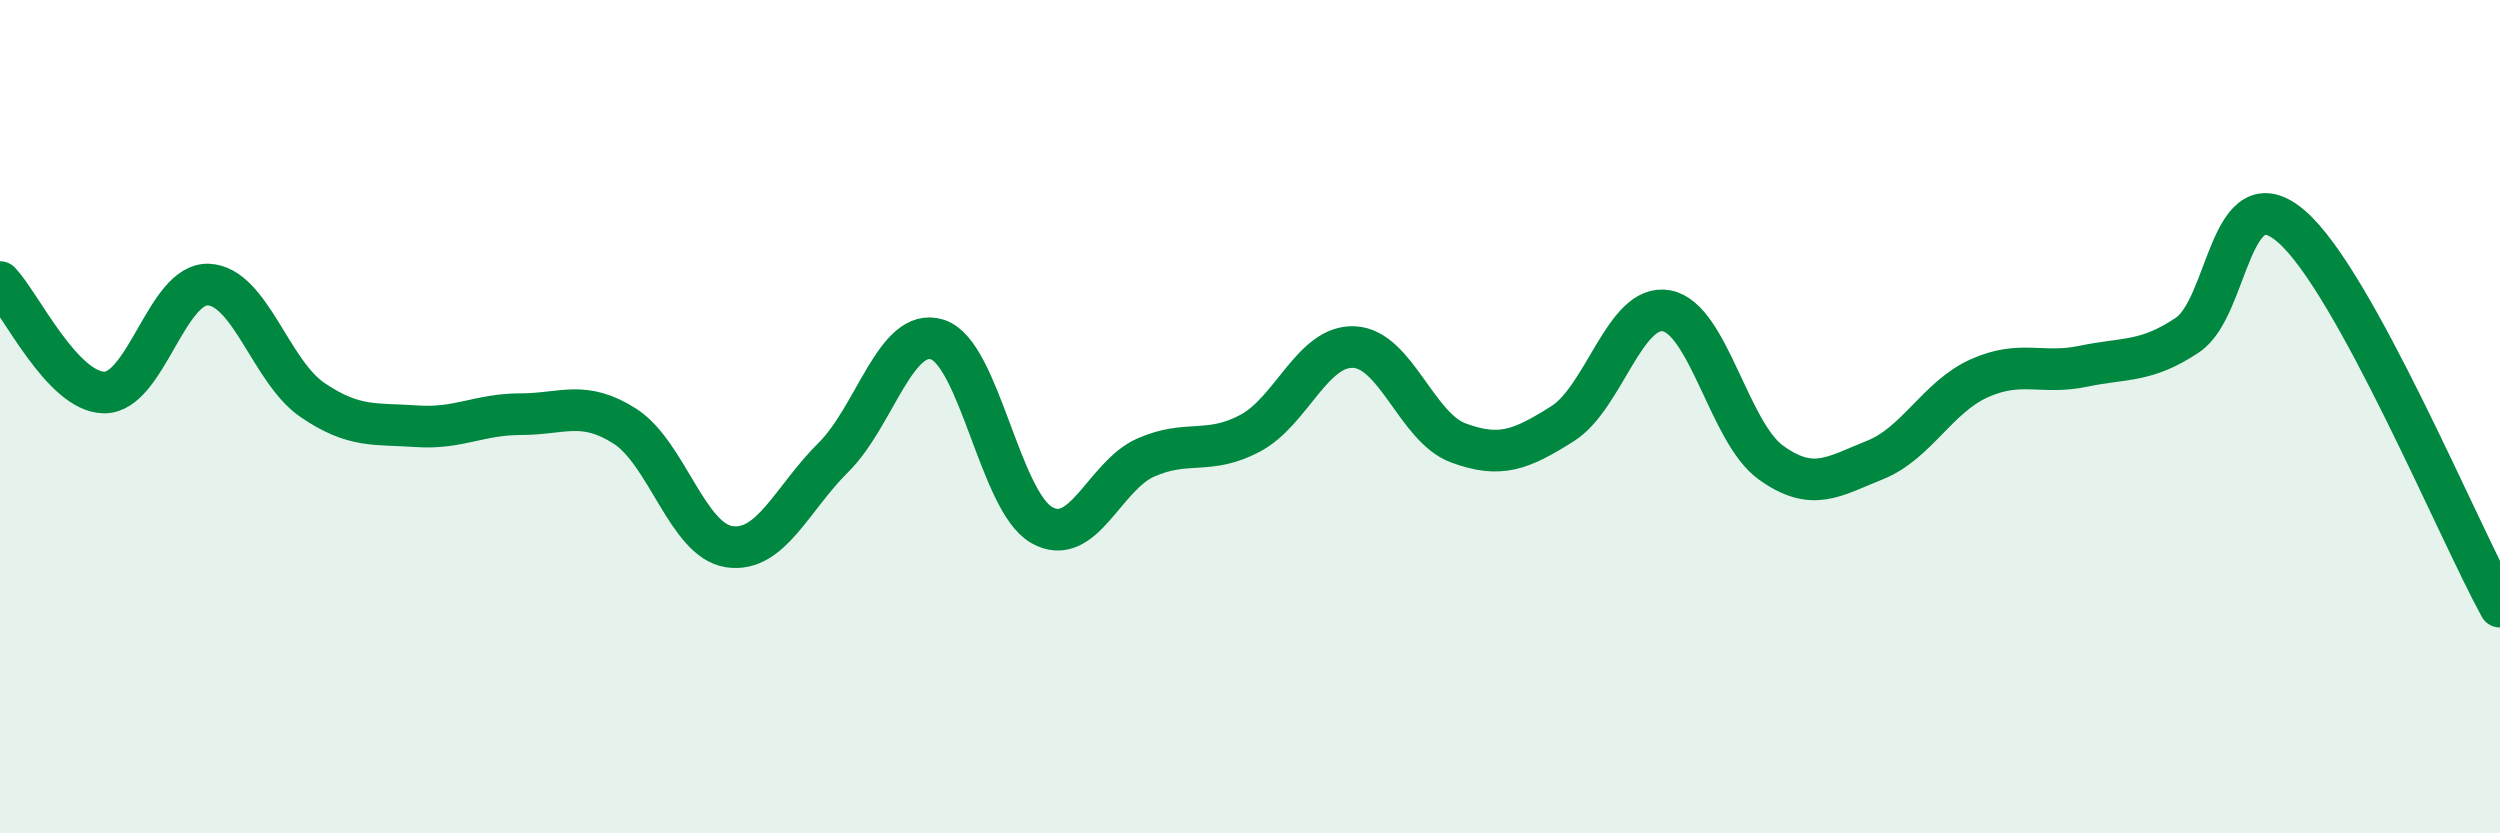
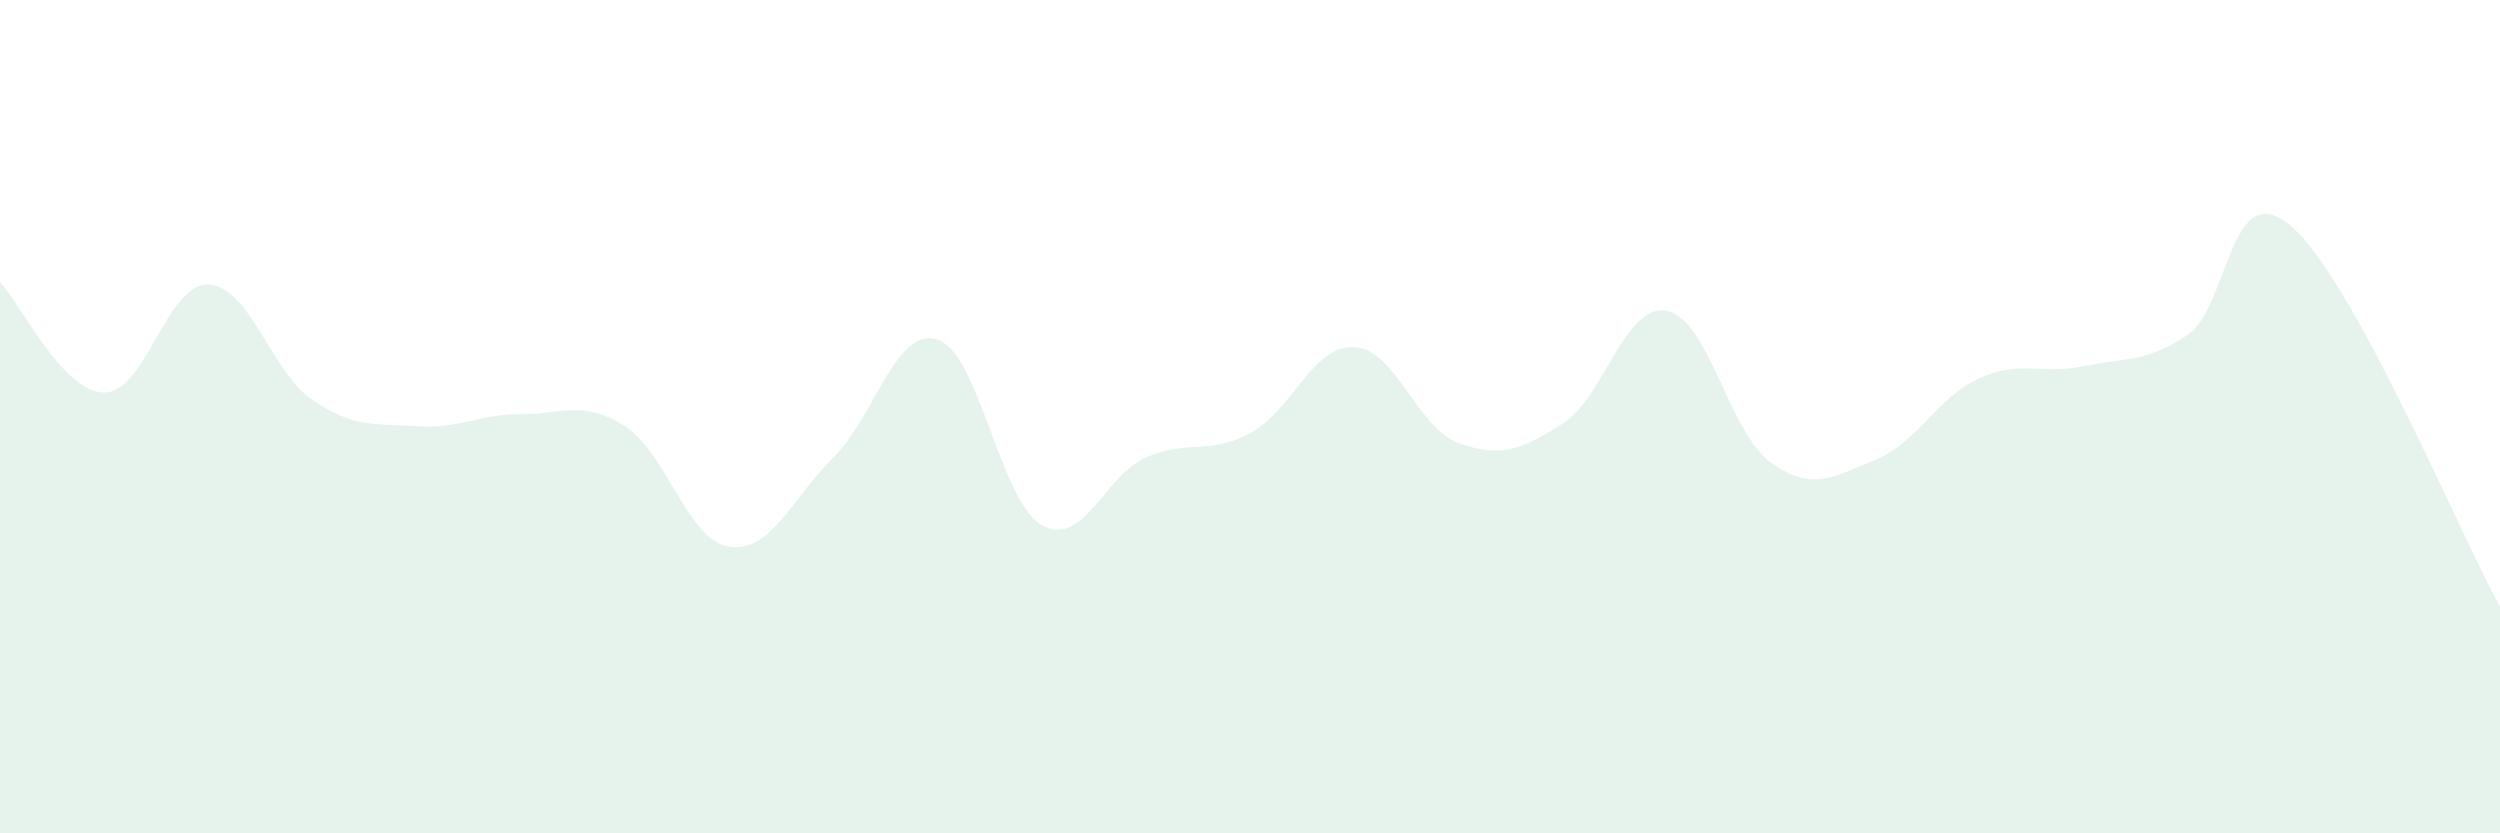
<svg xmlns="http://www.w3.org/2000/svg" width="60" height="20" viewBox="0 0 60 20">
  <path d="M 0,6.77 C 0.5,7.3 1.5,9.41 2.5,9.42 C 3.5,9.43 4,6.79 5,6.83 C 6,6.87 6.5,8.92 7.5,9.6 C 8.5,10.28 9,10.16 10,10.23 C 11,10.3 11.5,9.94 12.5,9.94 C 13.5,9.94 14,9.59 15,10.23 C 16,10.87 16.5,12.97 17.5,13.12 C 18.5,13.27 19,11.97 20,10.98 C 21,9.99 21.5,7.83 22.5,8.15 C 23.5,8.47 24,12.03 25,12.6 C 26,13.17 26.5,11.42 27.5,10.98 C 28.5,10.54 29,10.93 30,10.4 C 31,9.87 31.5,8.28 32.5,8.33 C 33.5,8.38 34,10.26 35,10.63 C 36,11 36.5,10.8 37.5,10.17 C 38.5,9.54 39,7.27 40,7.46 C 41,7.65 41.5,10.38 42.5,11.1 C 43.5,11.82 44,11.44 45,11.04 C 46,10.64 46.5,9.53 47.5,9.08 C 48.5,8.63 49,9 50,8.79 C 51,8.58 51.5,8.71 52.5,8.04 C 53.5,7.37 53.5,4.14 55,5.44 C 56.5,6.74 59,12.74 60,14.56L60 20L0 20Z" fill="#008740" opacity="0.1" stroke-linecap="round" stroke-linejoin="round" />
-   <path d="M 0,6.77 C 0.5,7.3 1.5,9.41 2.5,9.42 C 3.5,9.43 4,6.79 5,6.83 C 6,6.87 6.5,8.92 7.5,9.6 C 8.5,10.28 9,10.16 10,10.23 C 11,10.3 11.5,9.94 12.5,9.94 C 13.5,9.94 14,9.59 15,10.23 C 16,10.87 16.5,12.97 17.5,13.12 C 18.5,13.27 19,11.97 20,10.98 C 21,9.99 21.5,7.83 22.5,8.15 C 23.5,8.47 24,12.03 25,12.6 C 26,13.17 26.5,11.42 27.5,10.98 C 28.5,10.54 29,10.93 30,10.4 C 31,9.87 31.5,8.28 32.5,8.33 C 33.5,8.38 34,10.26 35,10.63 C 36,11 36.5,10.8 37.5,10.17 C 38.5,9.54 39,7.27 40,7.46 C 41,7.65 41.5,10.38 42.5,11.1 C 43.5,11.82 44,11.44 45,11.04 C 46,10.64 46.5,9.53 47.5,9.08 C 48.5,8.63 49,9 50,8.79 C 51,8.58 51.5,8.71 52.5,8.04 C 53.5,7.37 53.5,4.14 55,5.44 C 56.5,6.74 59,12.74 60,14.56" stroke="#008740" stroke-width="1" fill="none" stroke-linecap="round" stroke-linejoin="round" />
</svg>